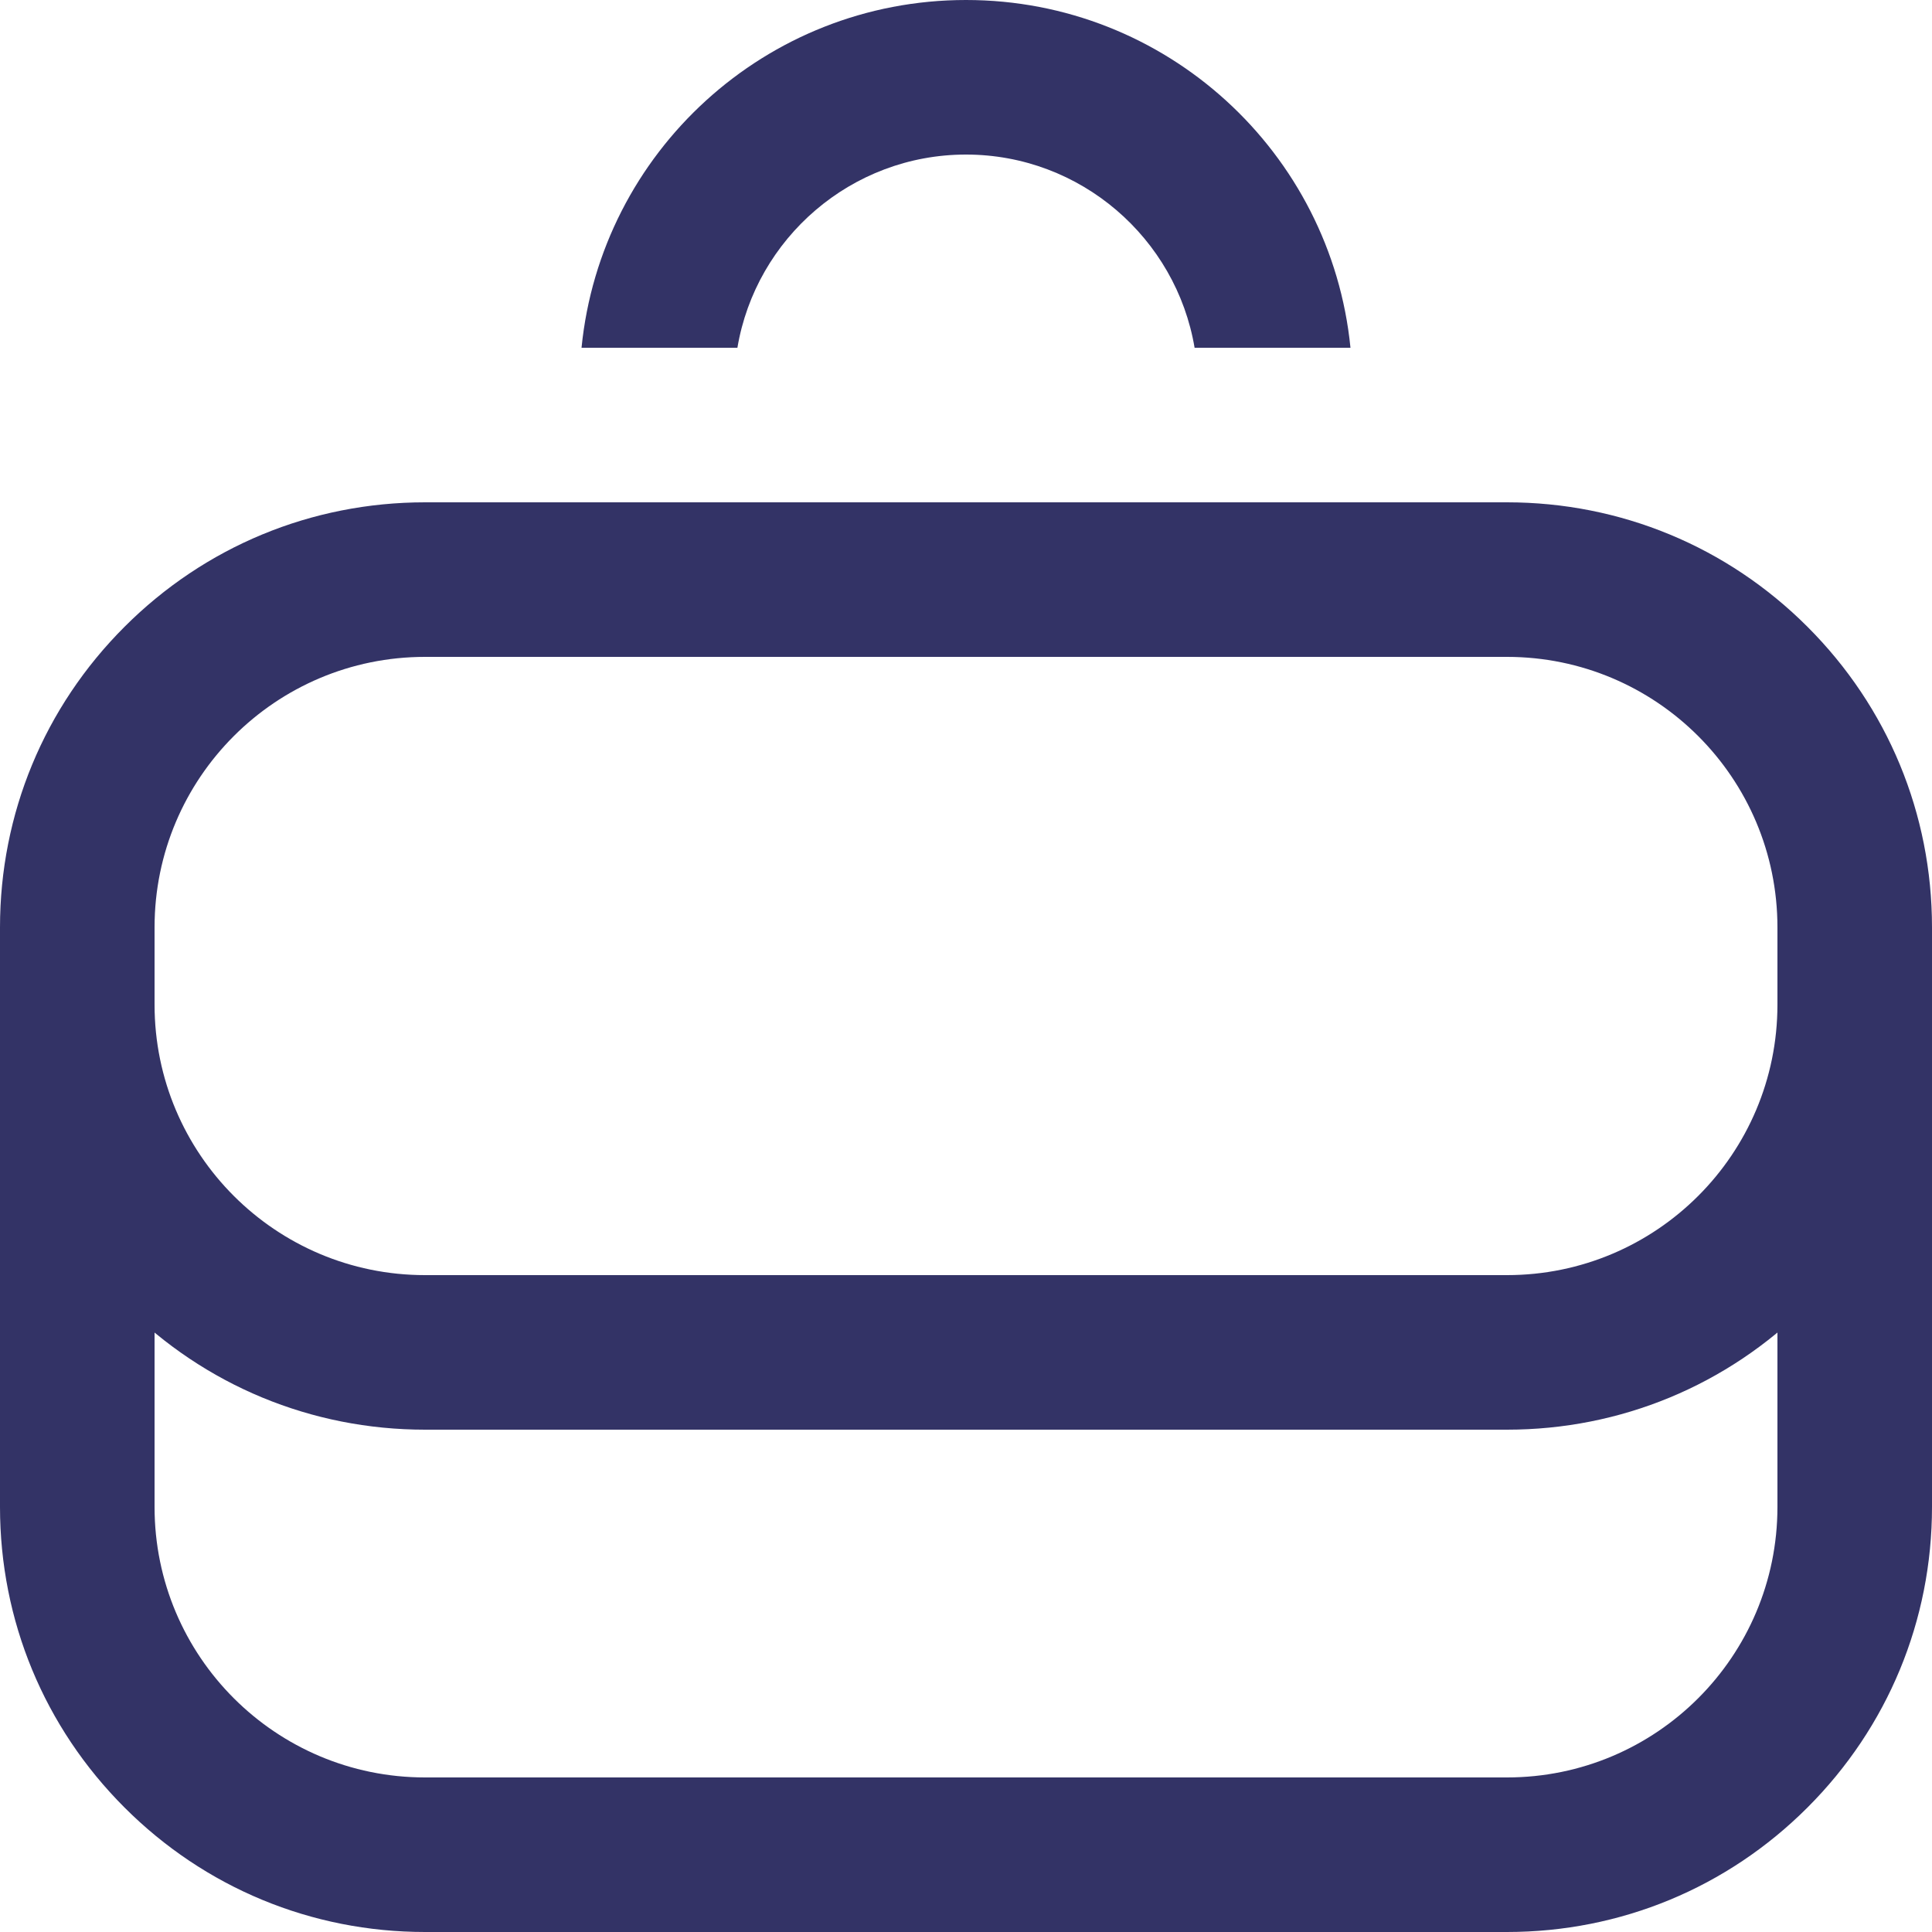
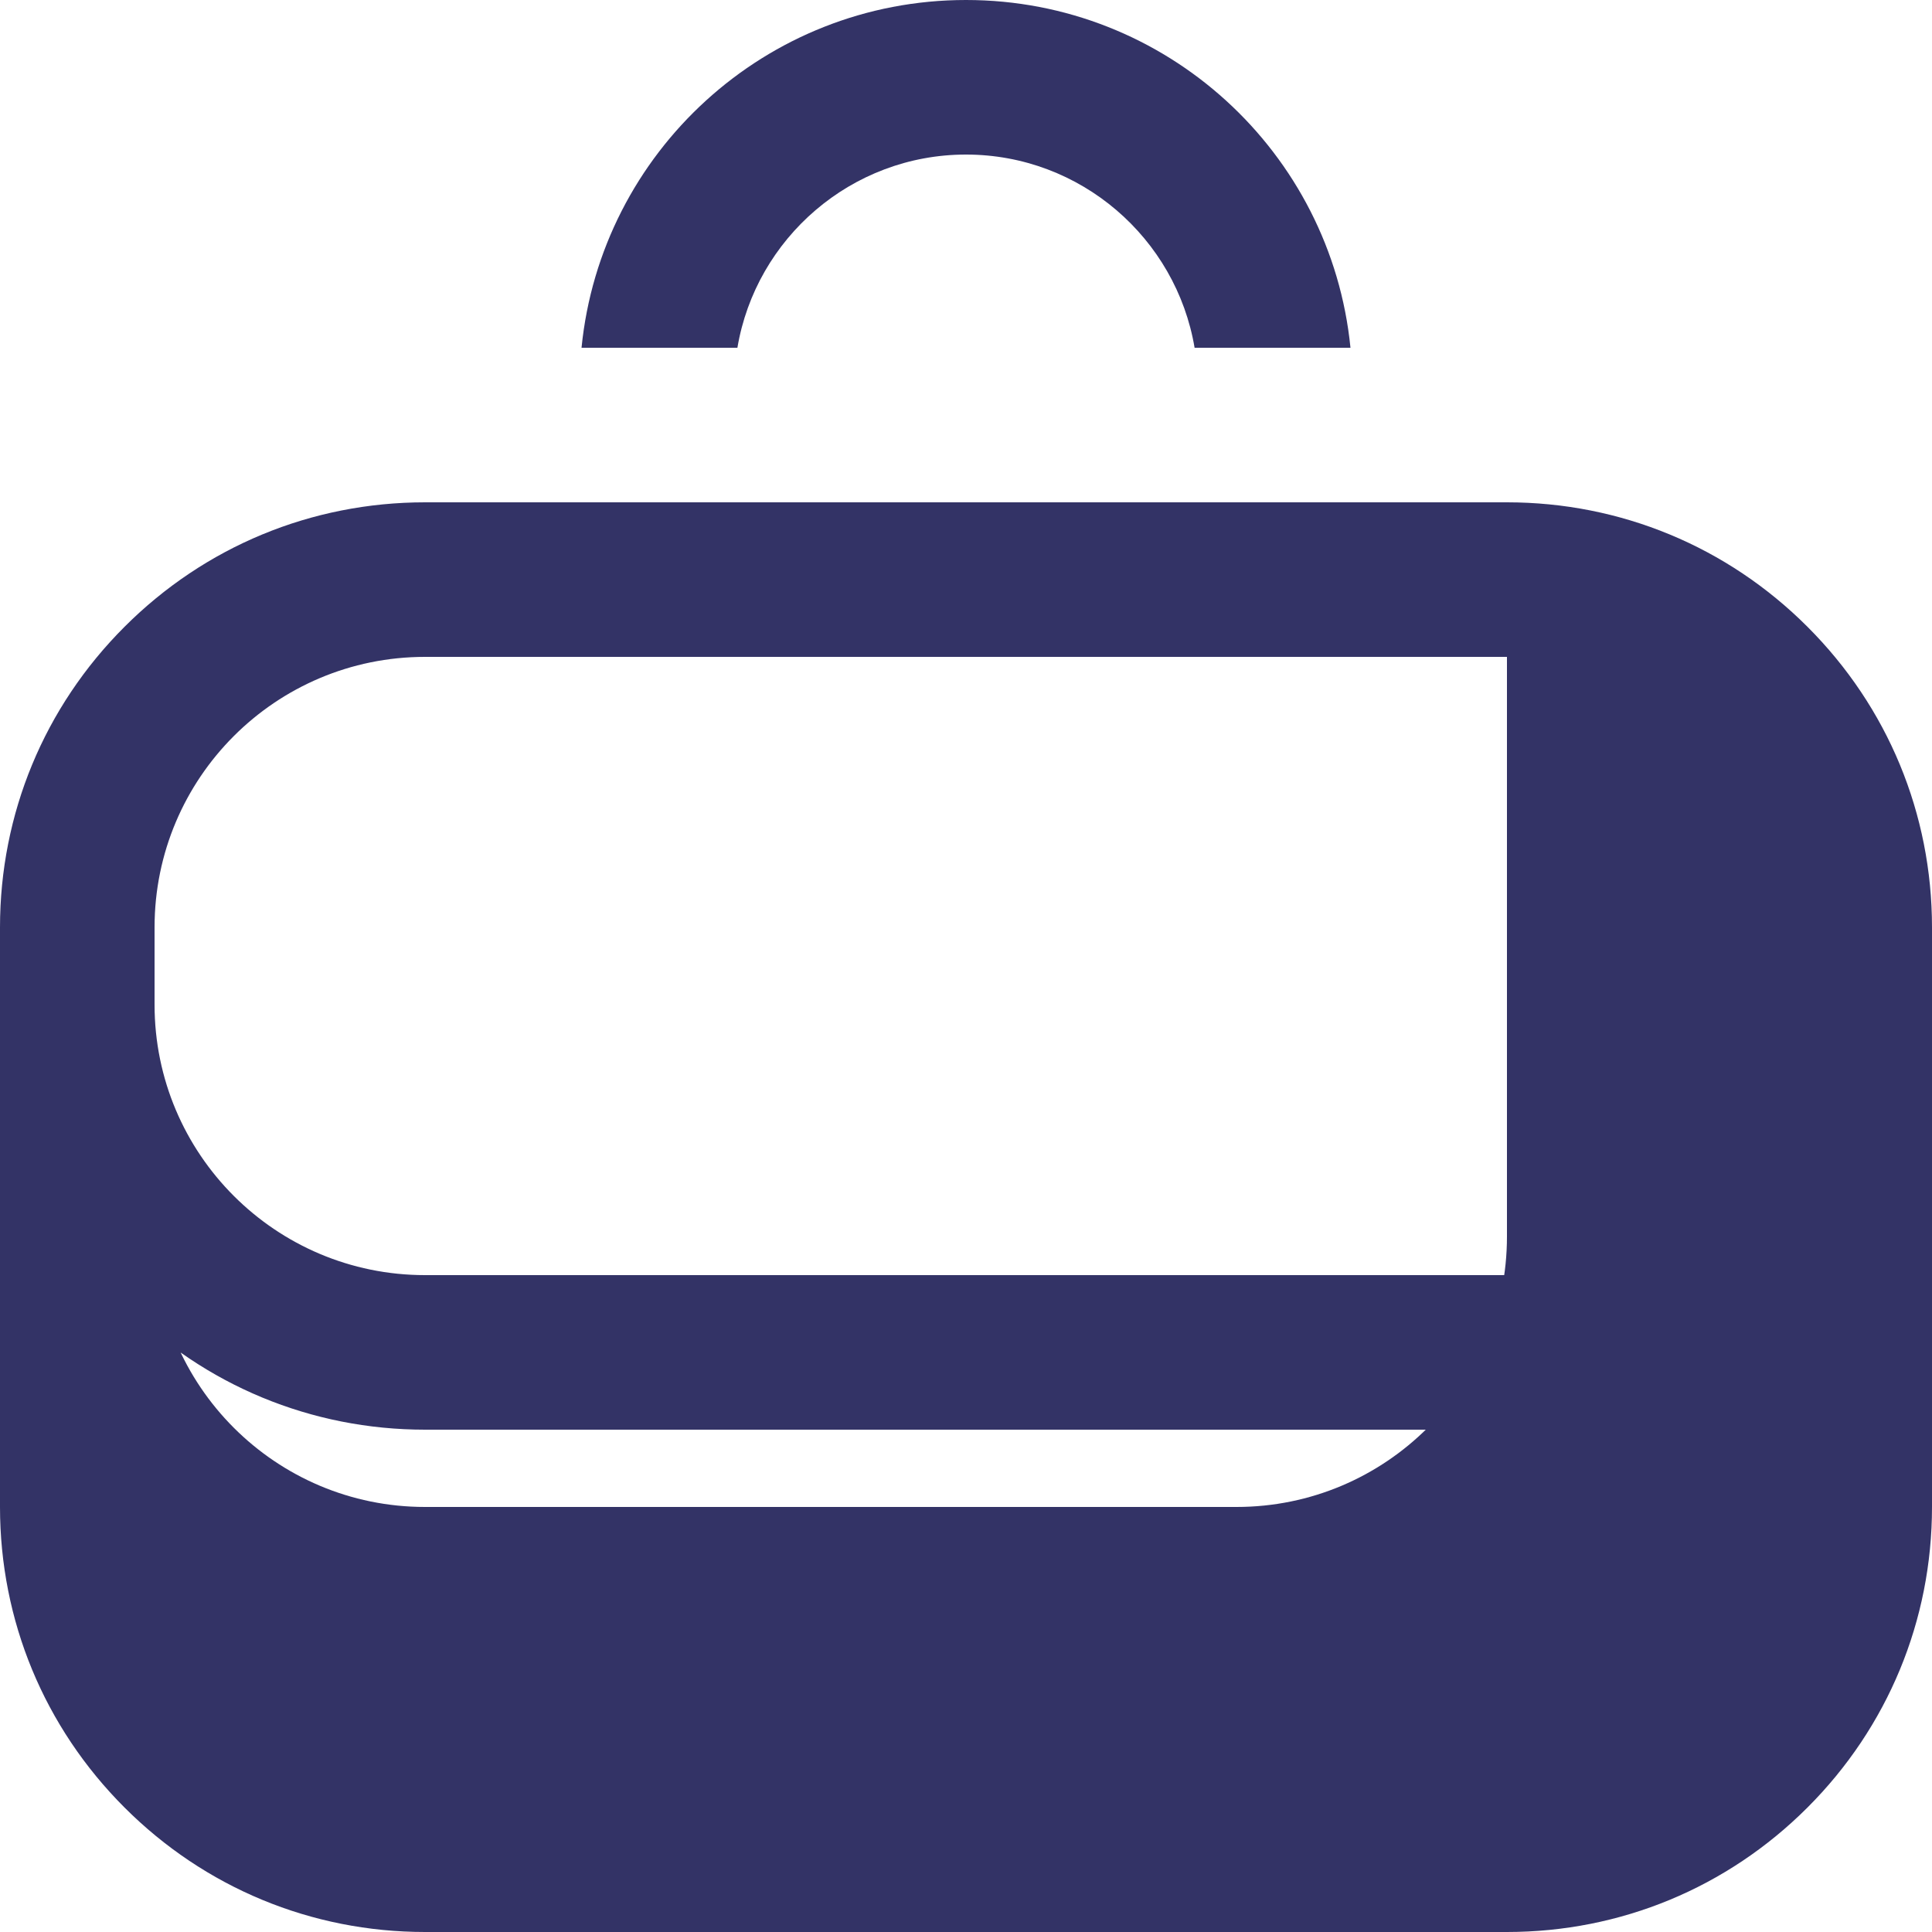
<svg xmlns="http://www.w3.org/2000/svg" version="1.1" id="Прямоугольник_x2C__скругл._углы_1_копия_1_" x="0px" y="0px" viewBox="0 0 500 500" style="enable-background:new 0 0 500 500;" xml:space="preserve">
  <style type="text/css"> .st0{fill:#333366;} </style>
-   <path class="st0" d="M250,0c-51.86,0-94.49,39.47-99.5,90h40.34c4.77-28.34,29.49-50,59.16-50s54.39,21.66,59.16,50h40.34 C344.49,39.47,301.86,0,250,0z M390,170c38.66,0,70,31.34,70,70v20c0,38.66-31.34,70-70,70H110c-38.66,0-70-31.34-70-70v-20 c0-38.66,31.34-70,70-70H390 M390,130H110c-29.38,0-57.01,11.44-77.78,32.22C11.44,182.99,0,210.62,0,240v20 c0,29.38,11.44,57.01,32.22,77.78C52.99,358.56,80.62,370,110,370h280c29.38,0,57.01-11.44,77.78-32.22 C488.56,317.01,500,289.38,500,260v-20c0-29.38-11.44-57.01-32.22-77.78C447.01,141.44,419.38,130,390,130L390,130z M390,170 c38.66,0,70,31.34,70,70v150c0,38.66-31.34,70-70,70H110c-38.66,0-70-31.34-70-70V240c0-38.66,31.34-70,70-70H390 M390,130H110 c-29.38,0-57.01,11.44-77.78,32.22C11.44,182.99,0,210.62,0,240v150c0,29.38,11.44,57.01,32.22,77.78 C52.99,488.56,80.62,500,110,500h280c29.38,0,57.01-11.44,77.78-32.22C488.56,447.01,500,419.38,500,390V240 c0-29.38-11.44-57.01-32.22-77.78C447.01,141.44,419.38,130,390,130L390,130z" />
+   <path class="st0" d="M250,0c-51.86,0-94.49,39.47-99.5,90h40.34c4.77-28.34,29.49-50,59.16-50s54.39,21.66,59.16,50h40.34 C344.49,39.47,301.86,0,250,0z M390,170c38.66,0,70,31.34,70,70v20c0,38.66-31.34,70-70,70H110c-38.66,0-70-31.34-70-70v-20 c0-38.66,31.34-70,70-70H390 M390,130H110c-29.38,0-57.01,11.44-77.78,32.22C11.44,182.99,0,210.62,0,240v20 c0,29.38,11.44,57.01,32.22,77.78C52.99,358.56,80.62,370,110,370h280c29.38,0,57.01-11.44,77.78-32.22 C488.56,317.01,500,289.38,500,260v-20c0-29.38-11.44-57.01-32.22-77.78C447.01,141.44,419.38,130,390,130L390,130z M390,170 v150c0,38.66-31.34,70-70,70H110c-38.66,0-70-31.34-70-70V240c0-38.66,31.34-70,70-70H390 M390,130H110 c-29.38,0-57.01,11.44-77.78,32.22C11.44,182.99,0,210.62,0,240v150c0,29.38,11.44,57.01,32.22,77.78 C52.99,488.56,80.62,500,110,500h280c29.38,0,57.01-11.44,77.78-32.22C488.56,447.01,500,419.38,500,390V240 c0-29.38-11.44-57.01-32.22-77.78C447.01,141.44,419.38,130,390,130L390,130z" />
</svg>